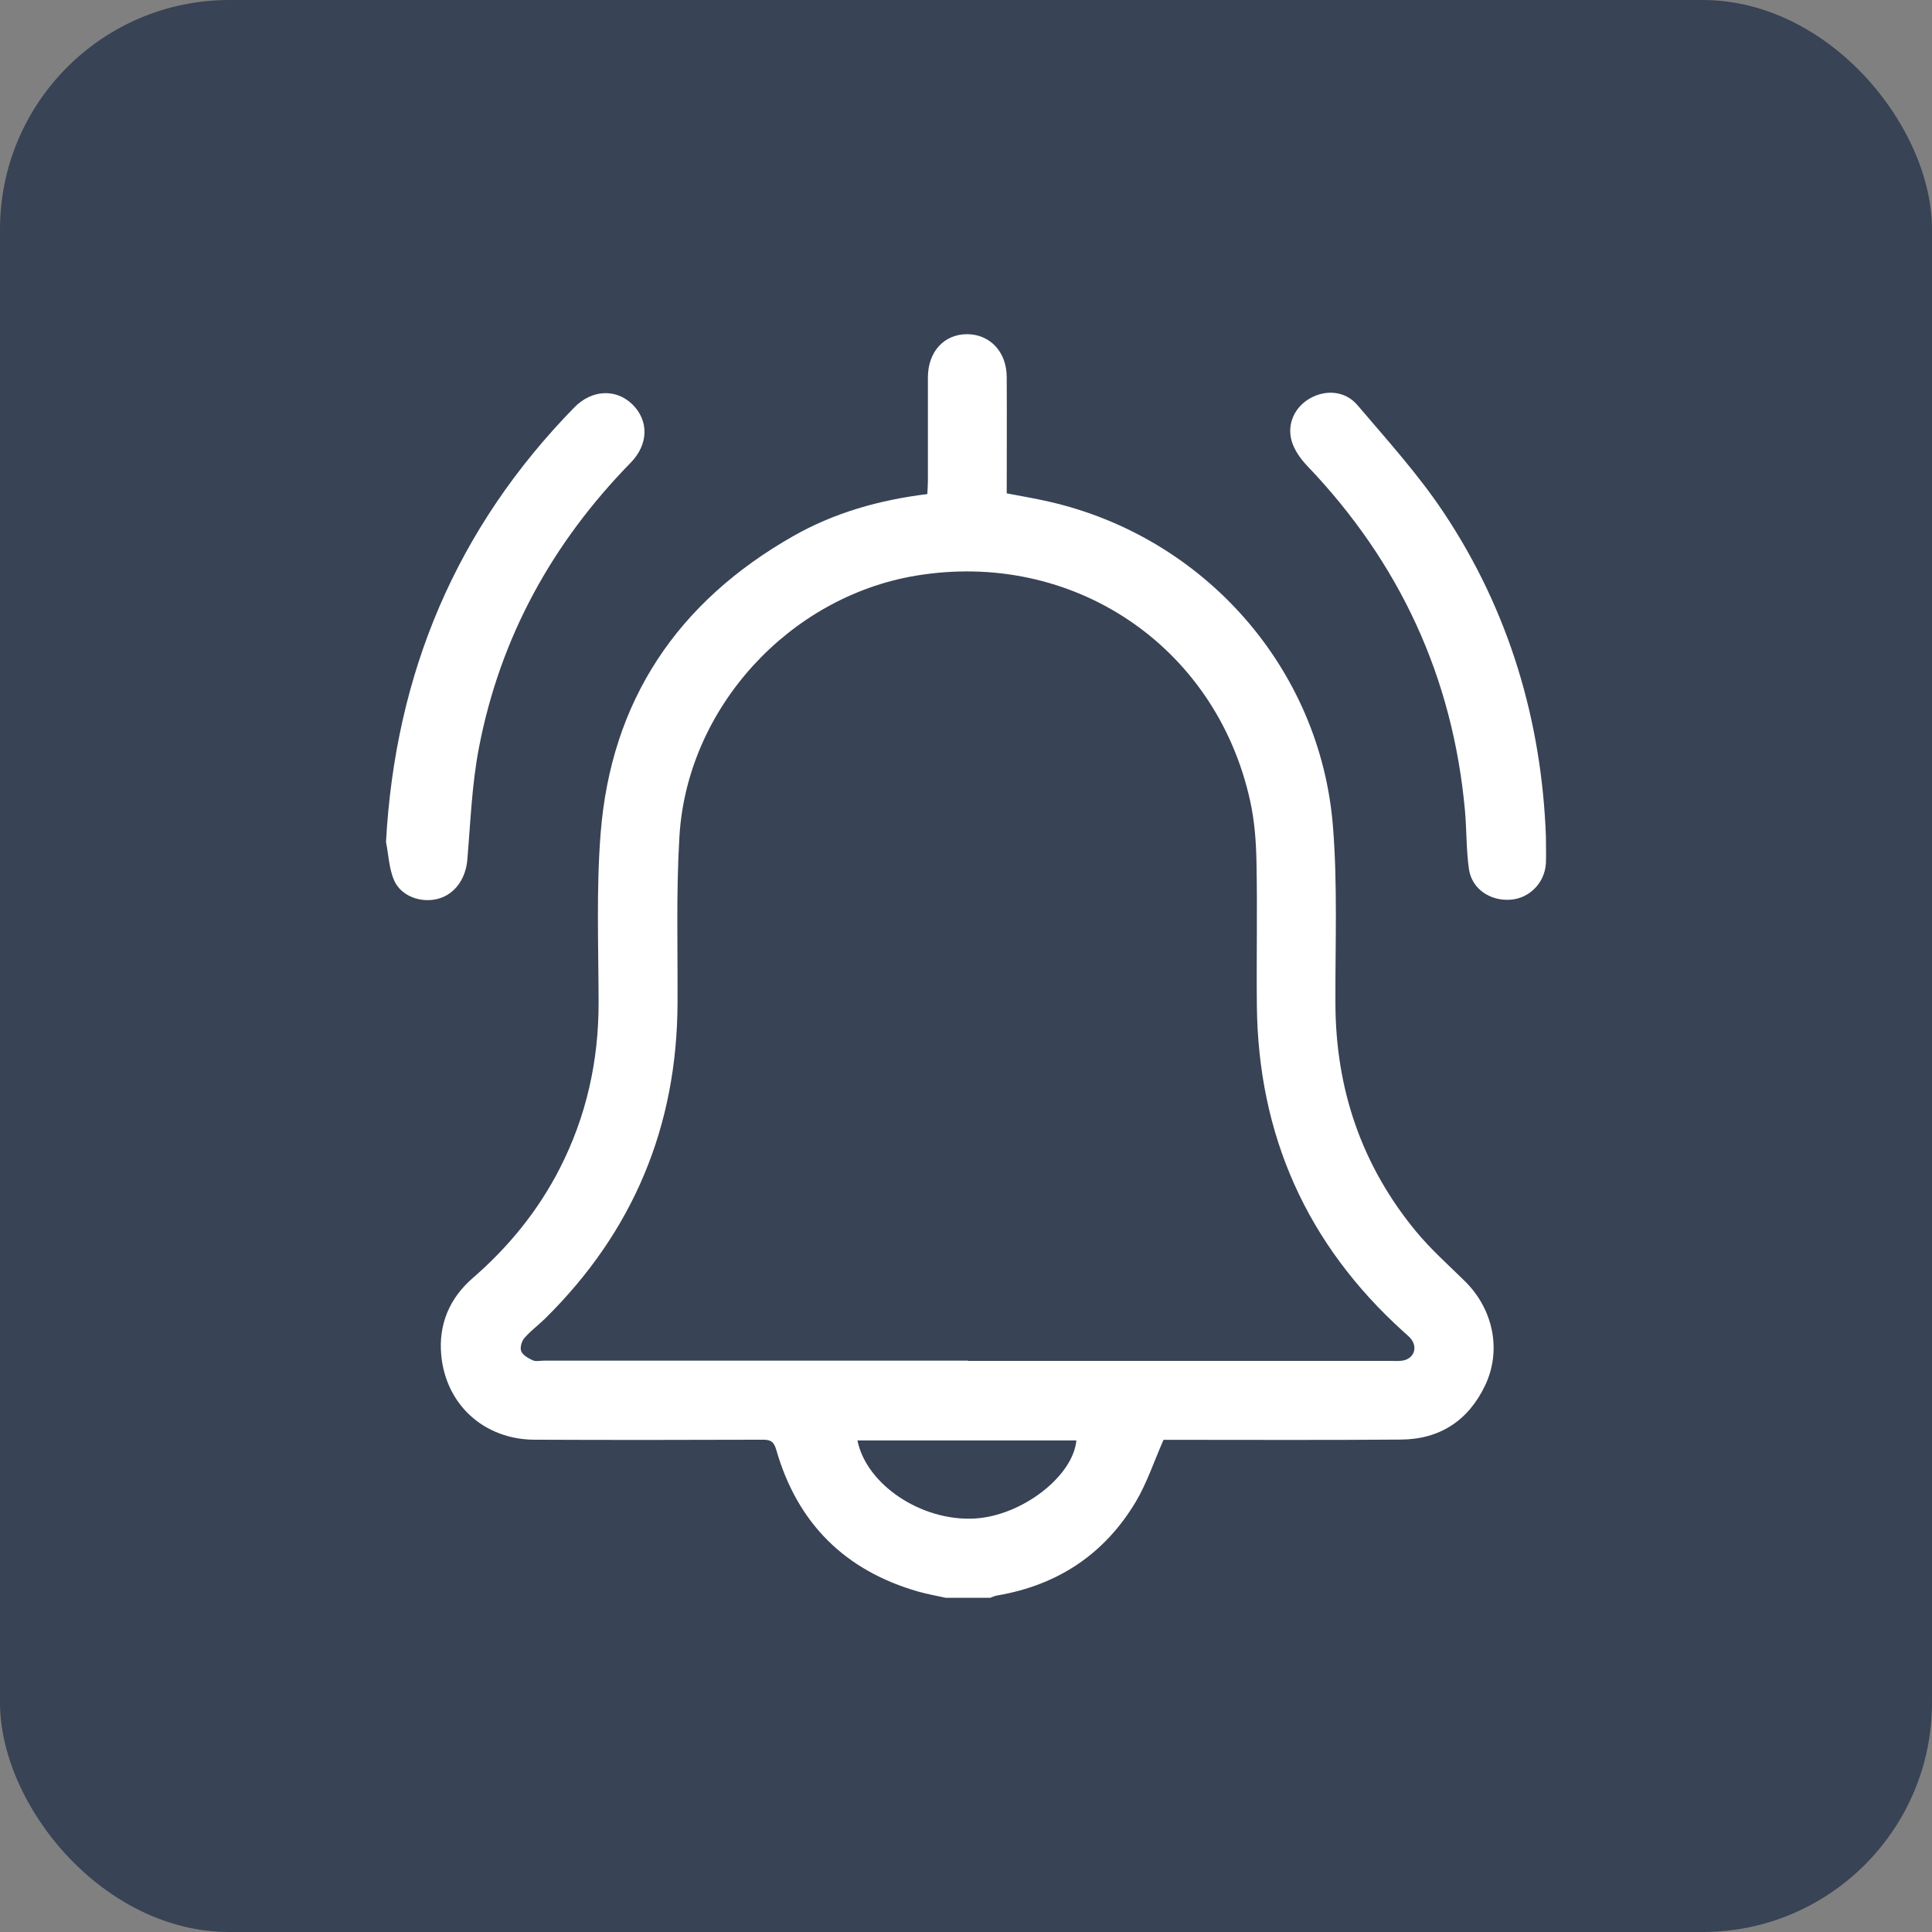
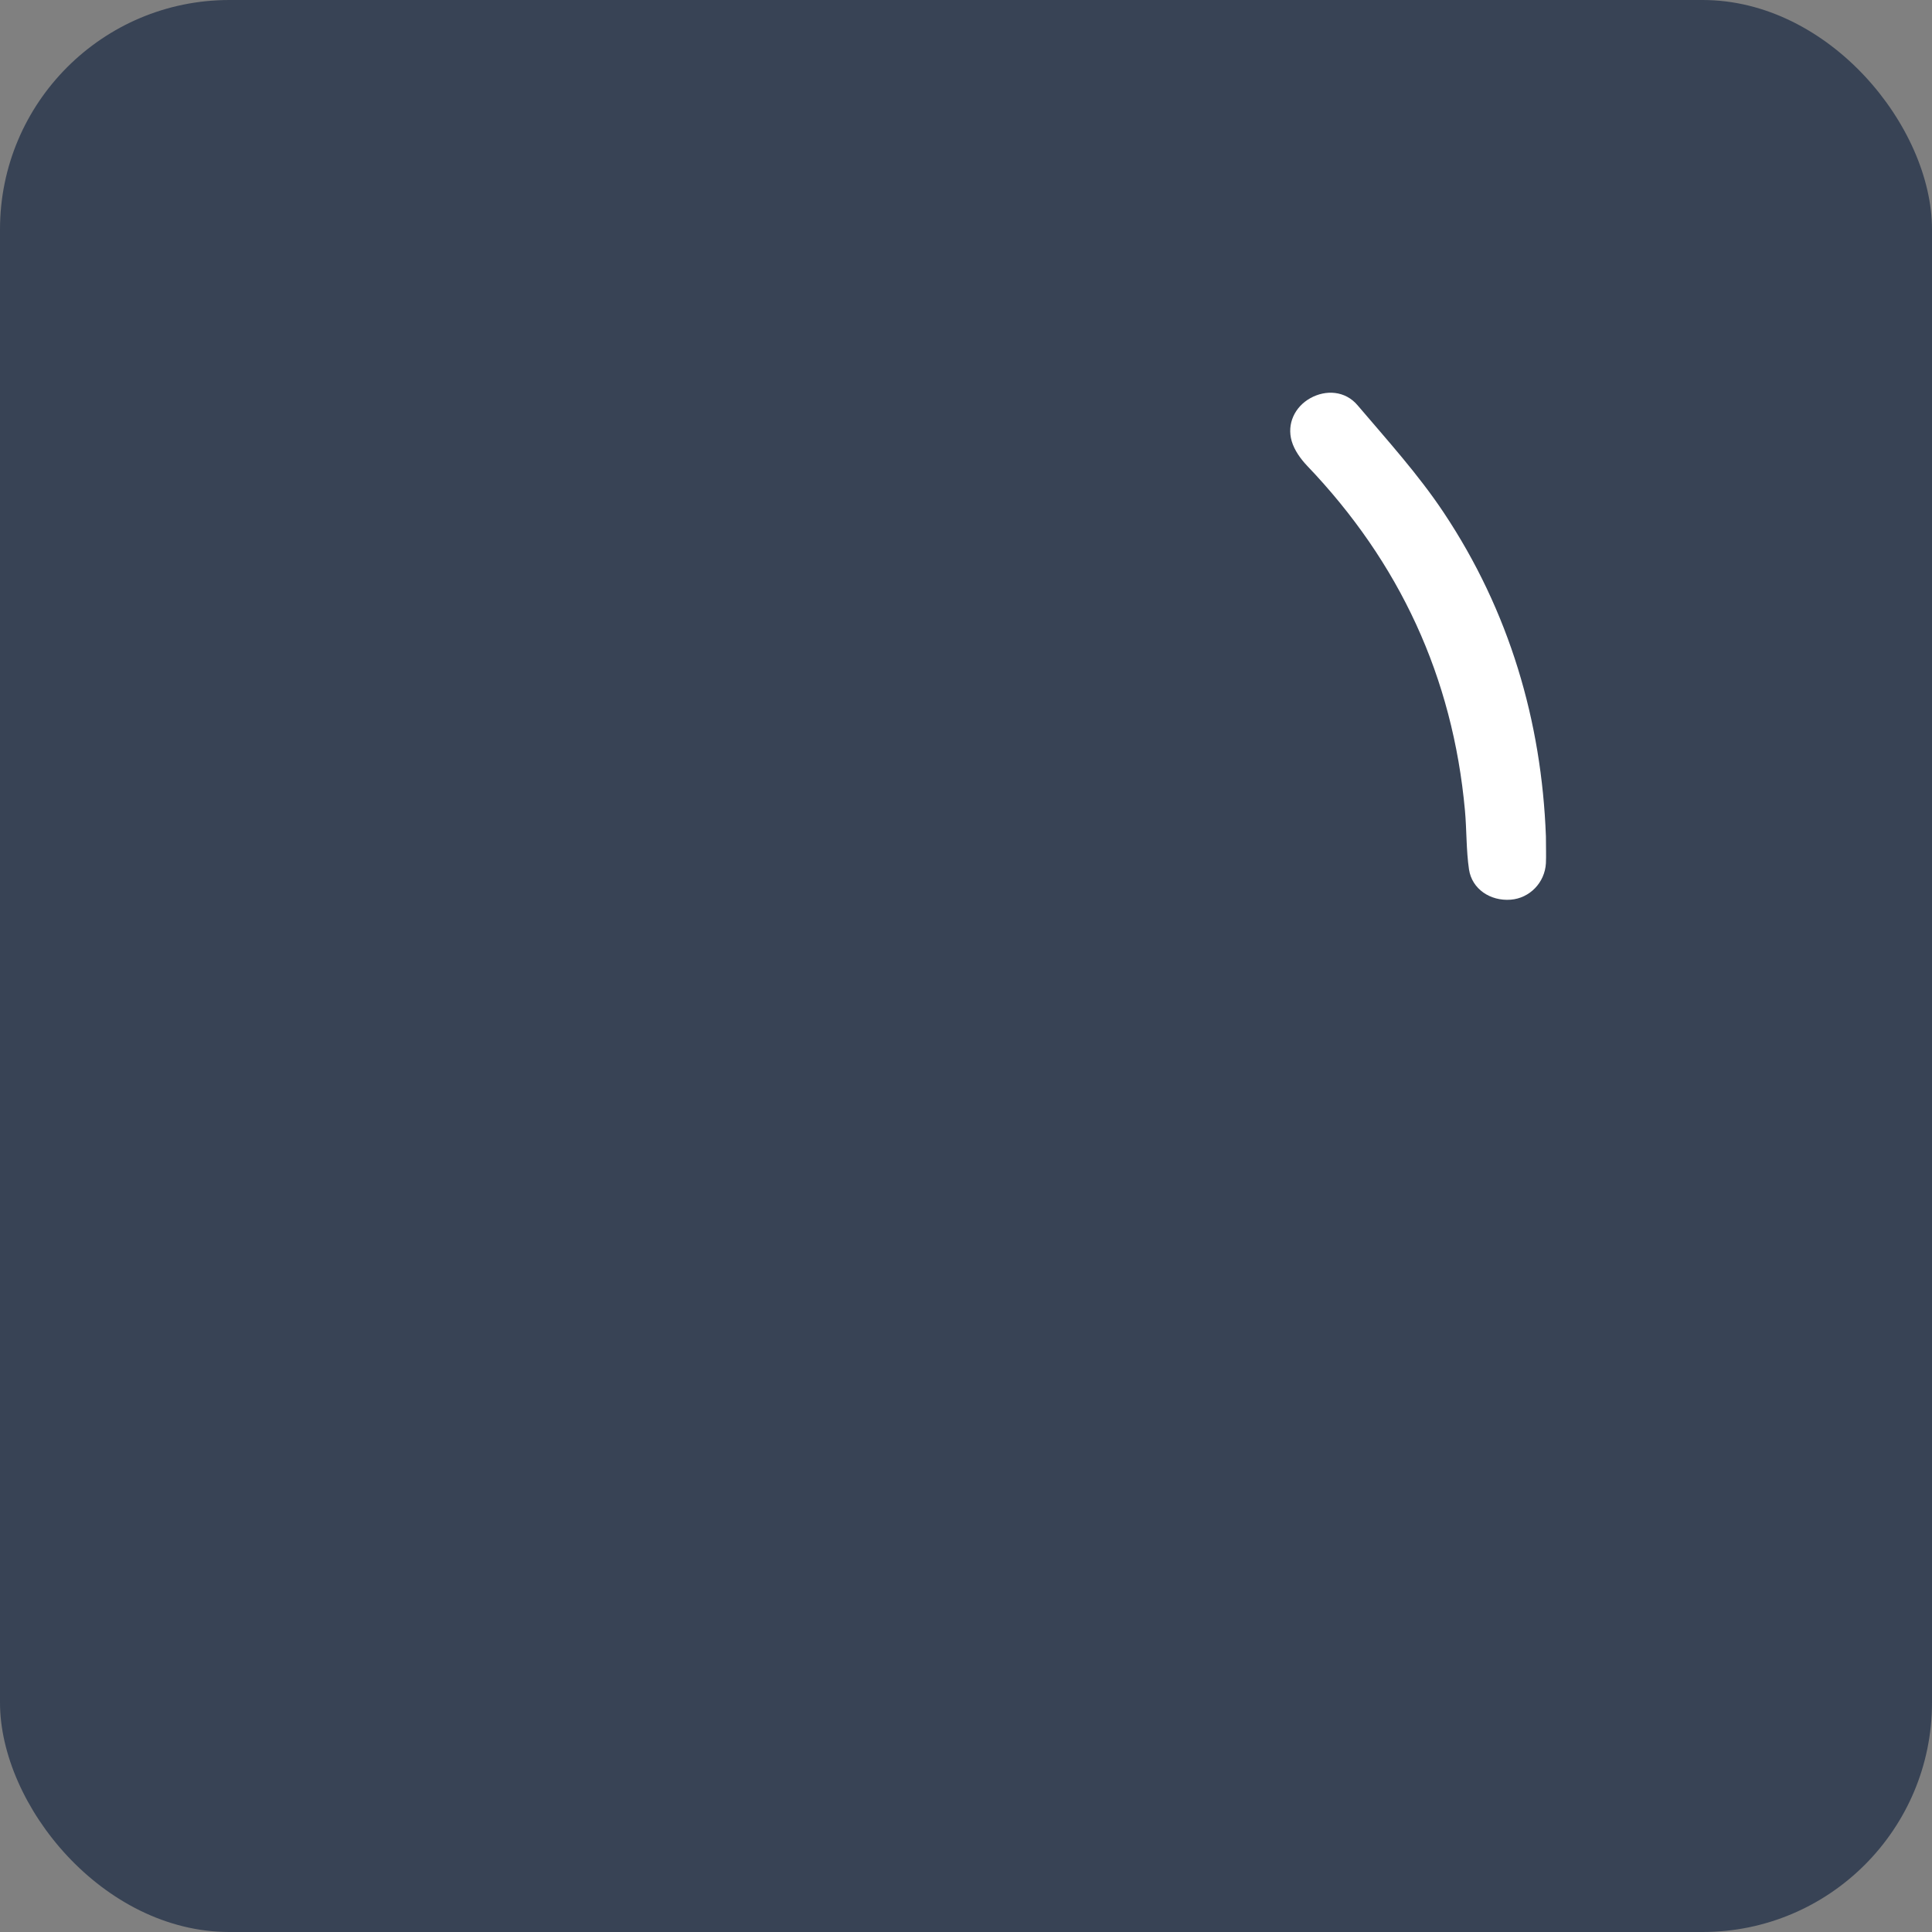
<svg xmlns="http://www.w3.org/2000/svg" id="Ebene_1" width="162.28" height="162.28" viewBox="0 0 162.28 162.28">
  <rect x="0" y="0" width="162.28" height="162.28" fill="#808080" stroke="none" />
  <defs>
    <style>.cls-1{fill:#384355;}.cls-1,.cls-2{stroke-width:0px;}.cls-2{fill:#fff;}</style>
  </defs>
  <rect class="cls-1" width="162.28" height="162.28" rx="19.27" ry="19.27" />
-   <path class="cls-2" d="m79.44,134.21c-.77-.17-1.55-.31-2.3-.52-6.18-1.77-10.17-5.75-11.94-11.92-.2-.69-.47-.84-1.12-.84-6.39.02-12.78.03-19.17,0-4.23-.01-7.47-2.93-7.85-7.13-.23-2.57.7-4.76,2.65-6.45,3.01-2.61,5.48-5.64,7.3-9.19,2.24-4.38,3.28-9.04,3.27-13.97-.01-4.73-.2-9.48.17-14.19.88-11.16,6.46-19.44,16.16-24.96,3.46-1.97,7.23-3.04,11.28-3.54.02-.38.05-.75.05-1.11,0-2.9,0-5.8,0-8.7.01-2.15,1.35-3.61,3.28-3.62,1.92,0,3.33,1.47,3.34,3.59.02,3.24,0,6.49,0,9.78,1.23.24,2.41.43,3.57.7,13,2.97,22.76,13.96,23.83,27.24.4,4.94.19,9.94.21,14.91.02,7.17,2.19,13.58,6.75,19.12,1.24,1.51,2.73,2.83,4.13,4.21,2.38,2.35,3.1,5.8,1.69,8.76-1.41,2.95-3.81,4.52-7.08,4.54-6.32.05-12.64.02-18.96.02h-.97c-.79,1.8-1.38,3.59-2.31,5.17-2.64,4.44-6.59,7.05-11.69,7.91-.19.03-.38.13-.56.19h-3.73Zm1.87-19.9c11.85,0,23.7,0,35.54,0,.31,0,.63.03.93-.02.97-.14,1.34-1.09.72-1.85-.17-.21-.4-.38-.6-.57-8.14-7.35-12.23-16.52-12.33-27.47-.04-3.97.05-7.95-.03-11.92-.03-1.75-.16-3.53-.54-5.24-2.88-13.02-14.93-21.09-28.1-18.88-10.63,1.79-19.18,11.1-19.83,21.88-.28,4.65-.14,9.32-.16,13.98-.03,10.4-3.73,19.25-11.14,26.55-.57.56-1.22,1.03-1.73,1.63-.23.26-.38.81-.26,1.1.14.34.6.59.97.76.26.12.61.03.92.03,11.88,0,23.77,0,35.65,0Zm-9.29,6.68c.76,3.73,5.38,6.8,9.83,6.56,3.95-.21,8.28-3.53,8.56-6.56h-18.39Z" />
  <path class="cls-2" d="m129.85,70.23c0,.97.03,1.63,0,2.28-.09,1.63-1.37,2.94-2.96,3.06-1.71.13-3.25-.89-3.5-2.54-.24-1.63-.19-3.3-.34-4.95-1.02-11.21-5.49-20.83-13.26-28.96-.55-.58-1.07-1.31-1.29-2.06-.43-1.47.27-2.89,1.55-3.61,1.32-.74,2.95-.63,3.98.59,2.5,2.94,5.11,5.82,7.24,9.02,5.52,8.29,8.22,17.54,8.58,27.18Z" />
-   <path class="cls-2" d="m32.42,70.76c.77-14.19,5.9-26.39,15.82-36.54,1.48-1.51,3.51-1.59,4.88-.25,1.39,1.36,1.36,3.35-.14,4.89-6.59,6.74-10.97,14.68-12.75,23.94-.6,3.1-.71,6.3-.98,9.45-.14,1.56-1.04,2.86-2.44,3.24-1.43.39-3.12-.2-3.71-1.55-.42-.97-.46-2.11-.67-3.18Z" />
</svg>